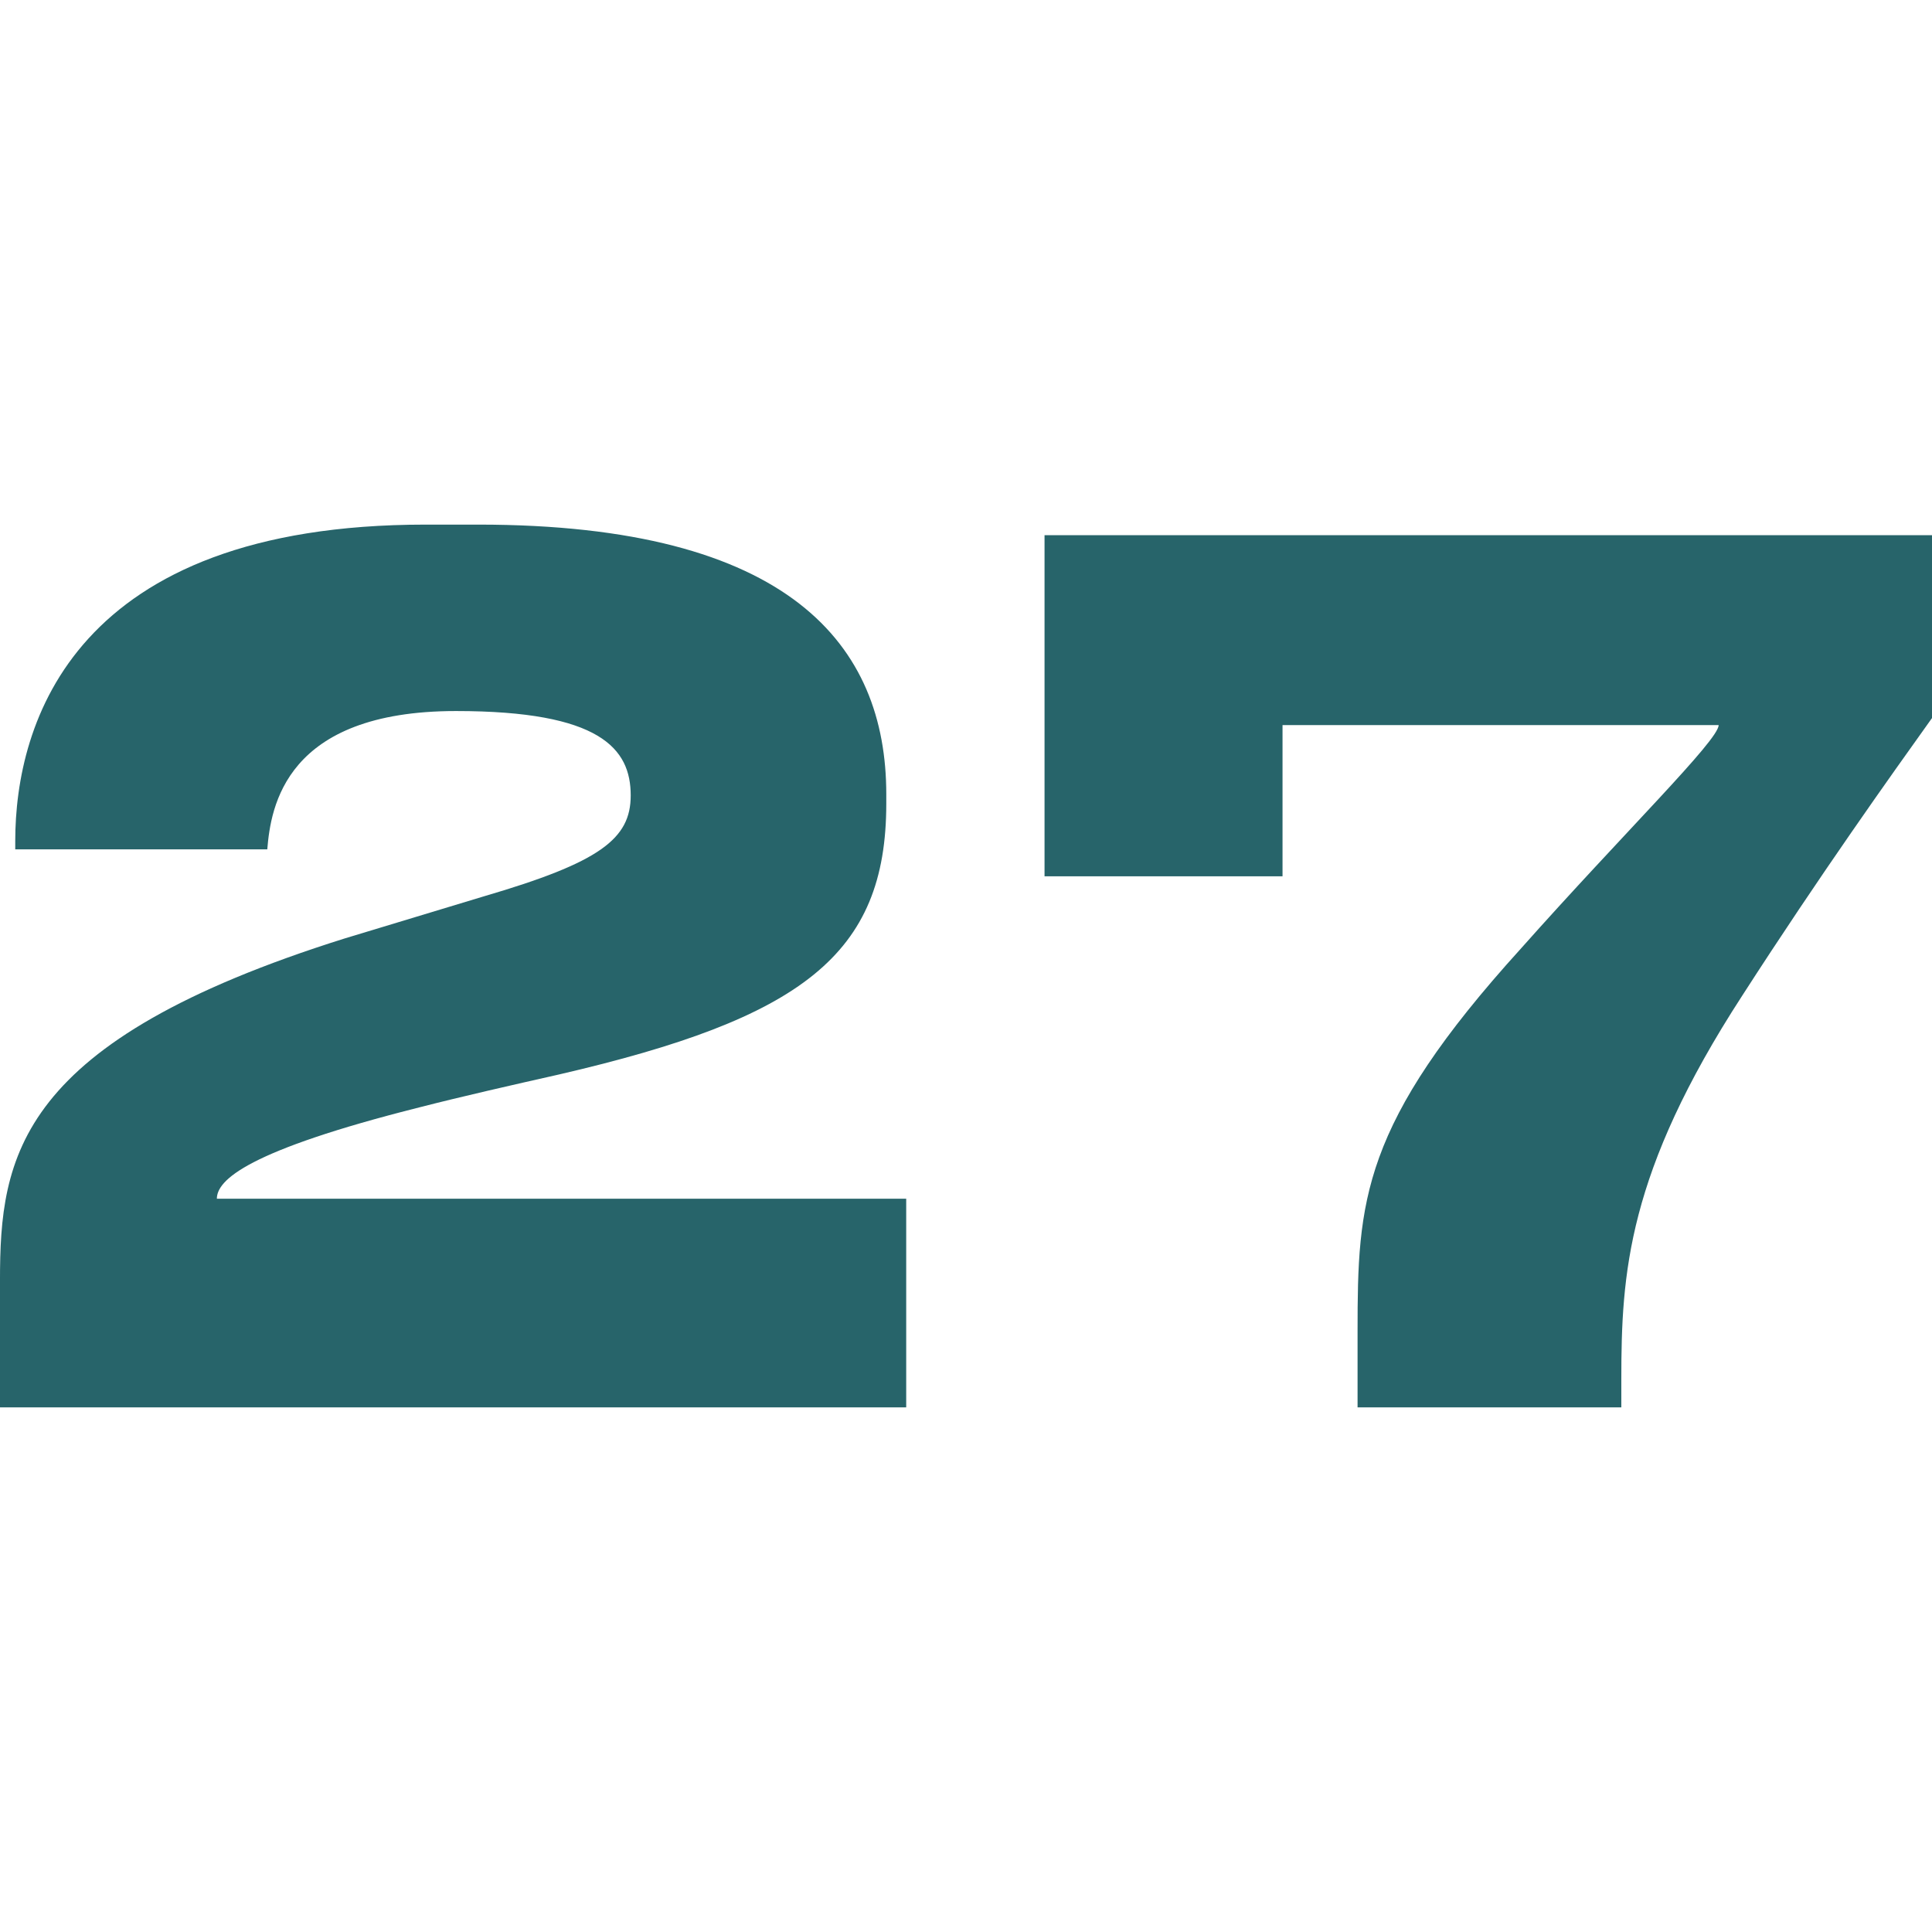
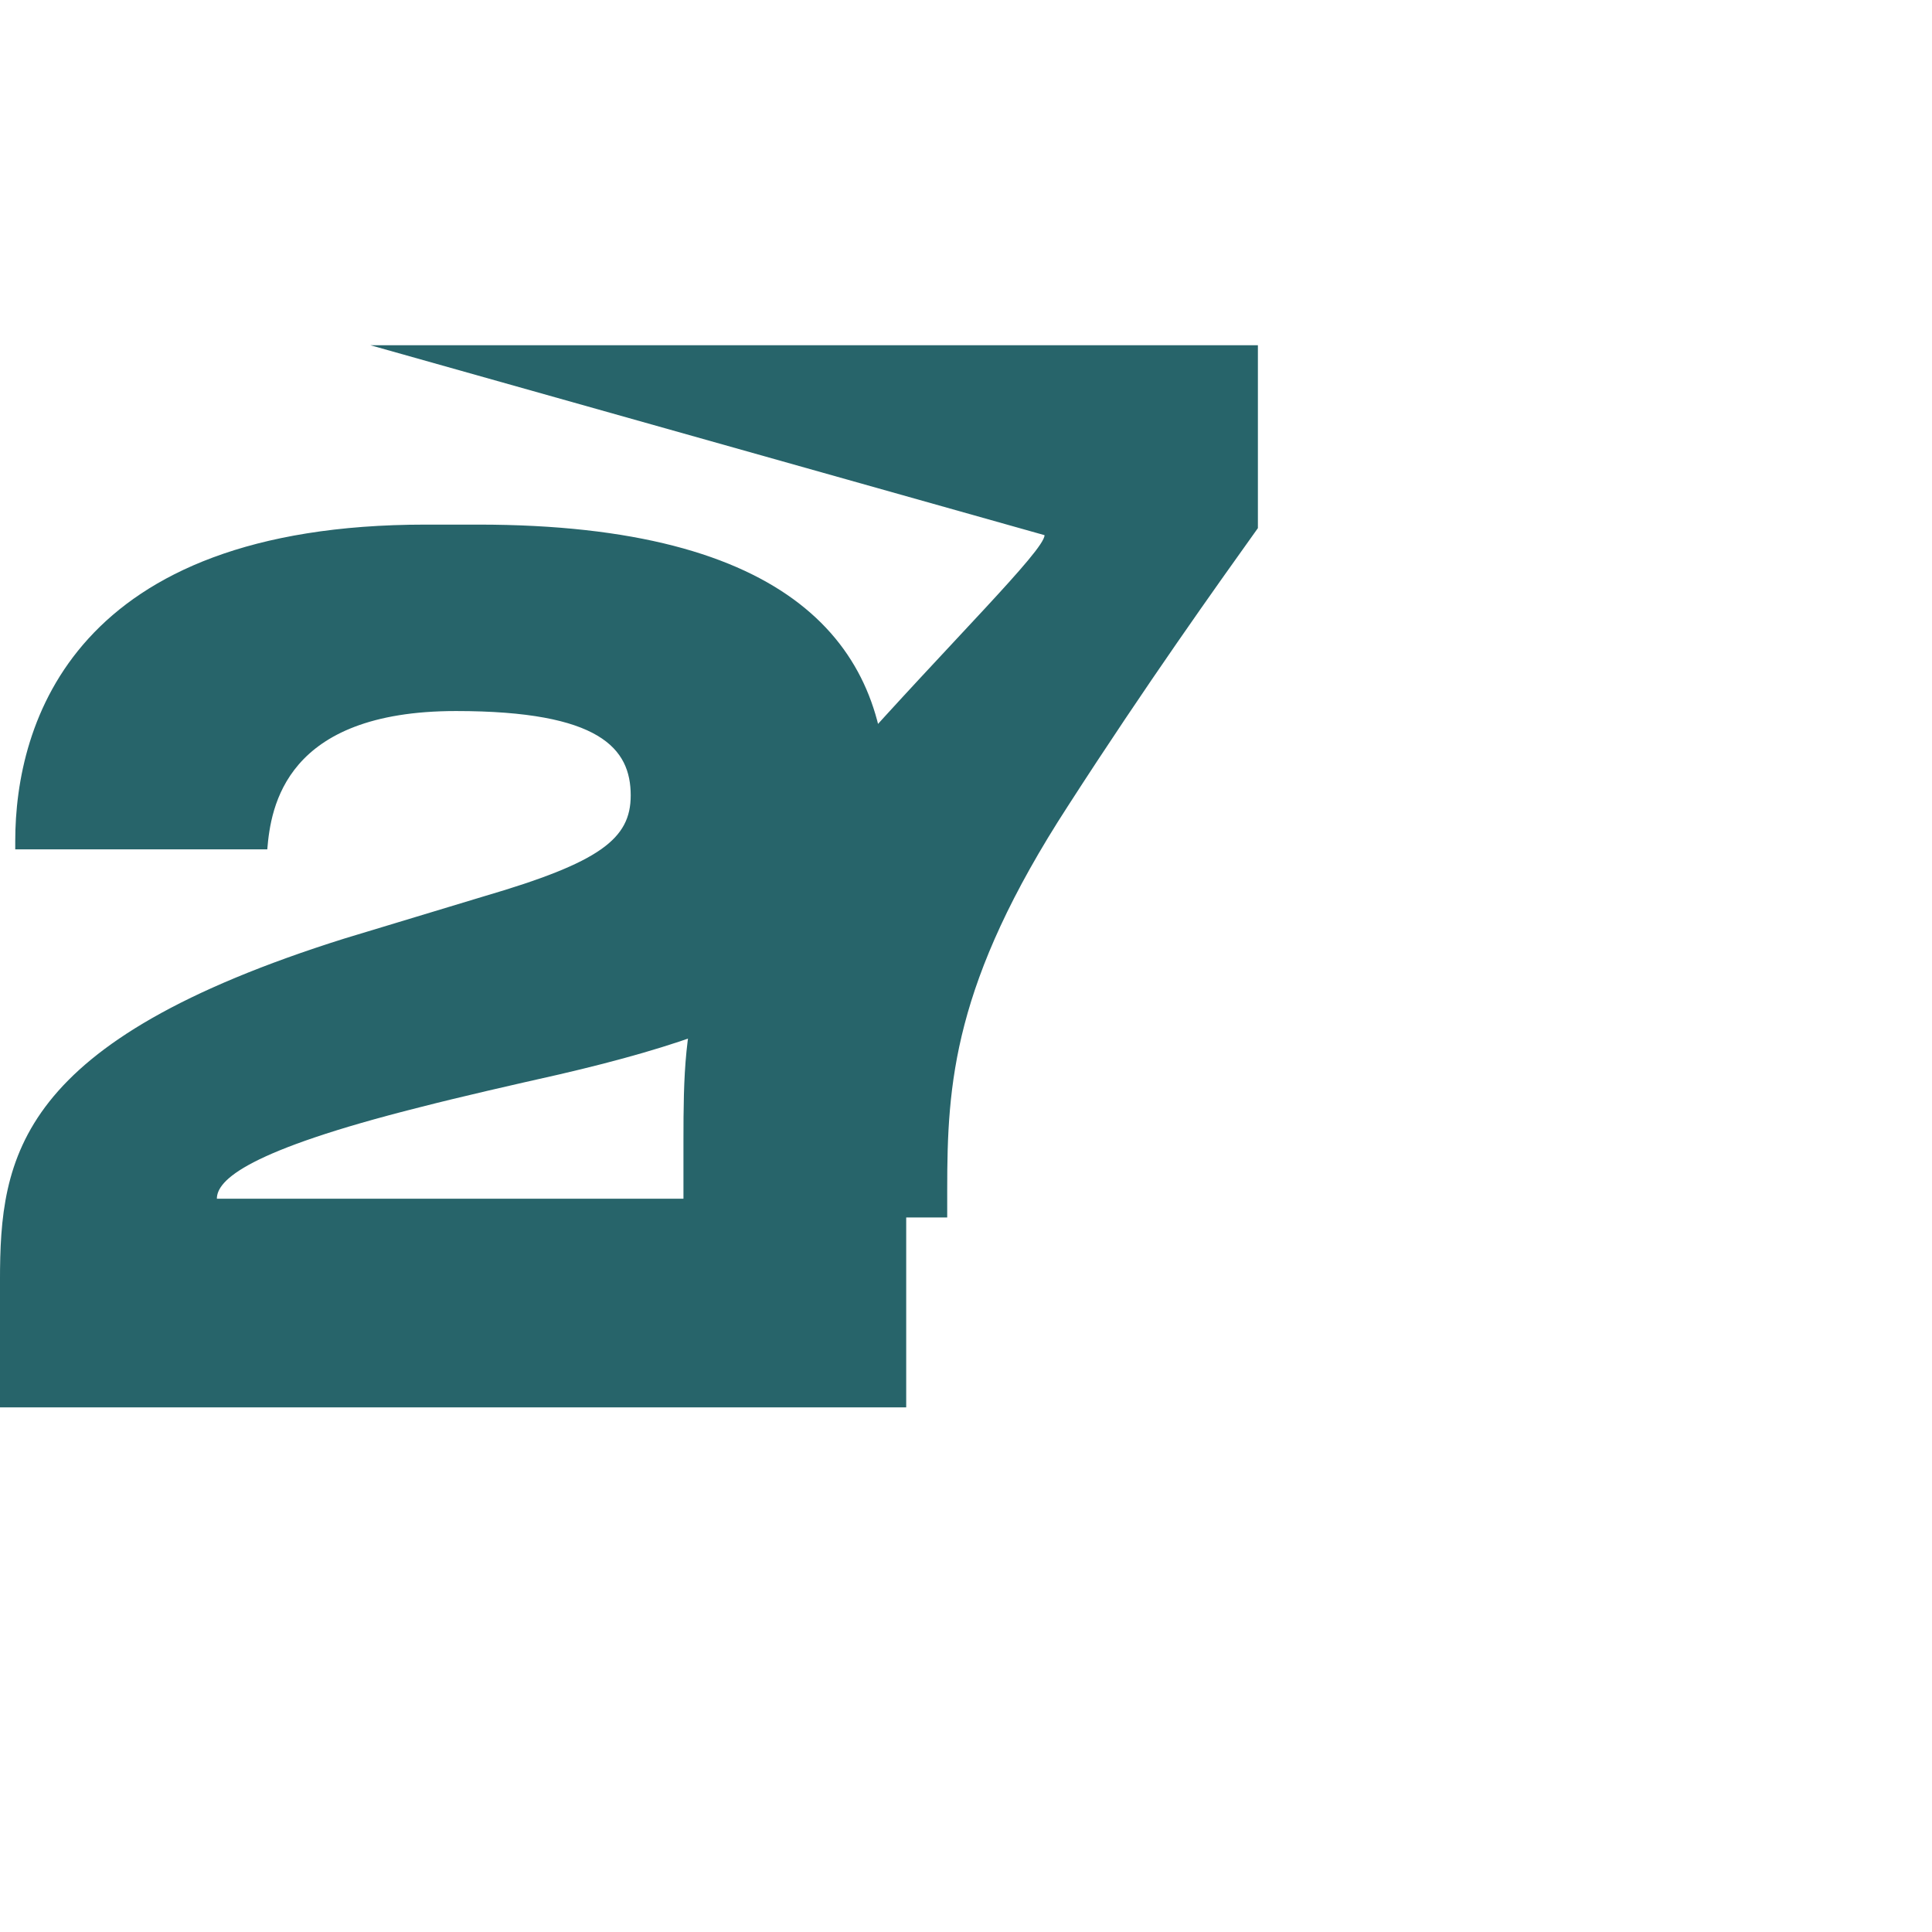
<svg xmlns="http://www.w3.org/2000/svg" version="1.1" width="2000px" height="2000px">
  <svg xml:space="preserve" width="2000px" height="2000px" version="1.1" style="shape-rendering:geometricPrecision; text-rendering:geometricPrecision; image-rendering:optimizeQuality; fill-rule:evenodd; clip-rule:evenodd" viewBox="0 0 2000 2000">
    <defs>
      <style type="text/css">
   
    .fil0 {fill:#27646A;fill-rule:nonzero}
   
  </style>
    </defs>
    <g id="SvgjsG1003">
-       <path class="fil0" d="M938.1 1456.93l0 -216.02 -713.6 0c0,-19.41 31.57,-49.76 209.97,-94.66 42.47,-10.92 95.86,-23.07 144.4,-34 251.24,-58.23 338.61,-123.78 338.61,-280.33l0 -9.72c0,-154.12 -99.53,-279.13 -422.35,-279.13l-54.6 0c-364.09,0 -424.75,205.11 -424.75,327.69l0 8.49 260.91 0c3.63,-43.69 18.21,-143.19 195.39,-143.19 149.28,0 180.83,38.83 180.83,87.37 0,44.9 -31.55,69.18 -151.69,104.36l-144.43 43.7c-339.81,106.79 -356.8,225.73 -356.8,354.37l0 131.07 938.11 0zm143.2 -902.93l0 353.17 246.37 0 0 -156.56 451.47 0c0,15.77 -98.32,111.66 -205.11,231.8 -165.05,182.03 -168.68,260.91 -168.68,395.64l0 78.88 273.04 0 0 -29.12c0,-109.24 6.08,-213.6 125,-396.87 81.31,-126.2 154.12,-228.13 196.62,-287.62l0 -189.32 -918.71 0z" />
+       <path class="fil0" d="M938.1 1456.93l0 -216.02 -713.6 0c0,-19.41 31.57,-49.76 209.97,-94.66 42.47,-10.92 95.86,-23.07 144.4,-34 251.24,-58.23 338.61,-123.78 338.61,-280.33l0 -9.72c0,-154.12 -99.53,-279.13 -422.35,-279.13l-54.6 0c-364.09,0 -424.75,205.11 -424.75,327.69l0 8.49 260.91 0c3.63,-43.69 18.21,-143.19 195.39,-143.19 149.28,0 180.83,38.83 180.83,87.37 0,44.9 -31.55,69.18 -151.69,104.36l-144.43 43.7c-339.81,106.79 -356.8,225.73 -356.8,354.37l0 131.07 938.11 0zm143.2 -902.93c0,15.77 -98.32,111.66 -205.11,231.8 -165.05,182.03 -168.68,260.91 -168.68,395.64l0 78.88 273.04 0 0 -29.12c0,-109.24 6.08,-213.6 125,-396.87 81.31,-126.2 154.12,-228.13 196.62,-287.62l0 -189.32 -918.71 0z" />
    </g>
  </svg>
  <style>@media (prefers-color-scheme: light) { :root { filter: none; } }
@media (prefers-color-scheme: dark) { :root { filter: none; } }
</style>
</svg>